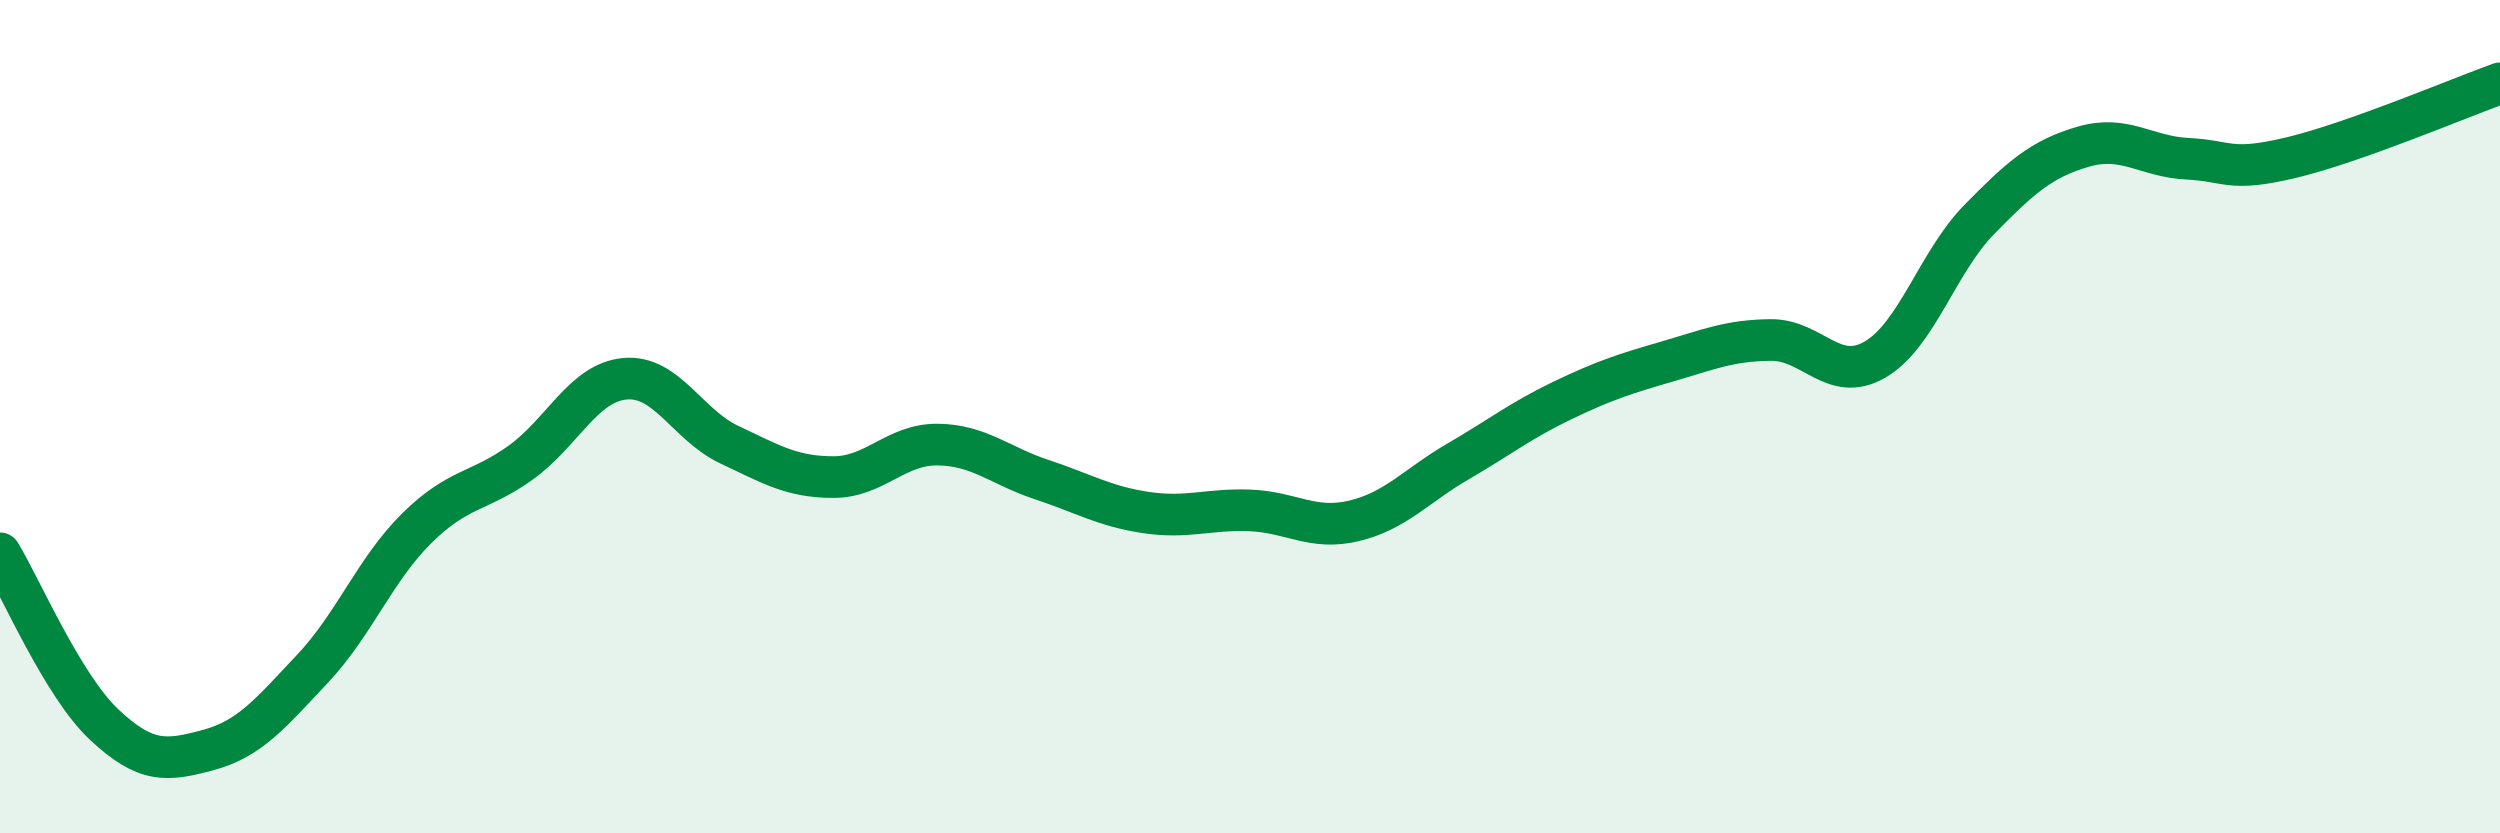
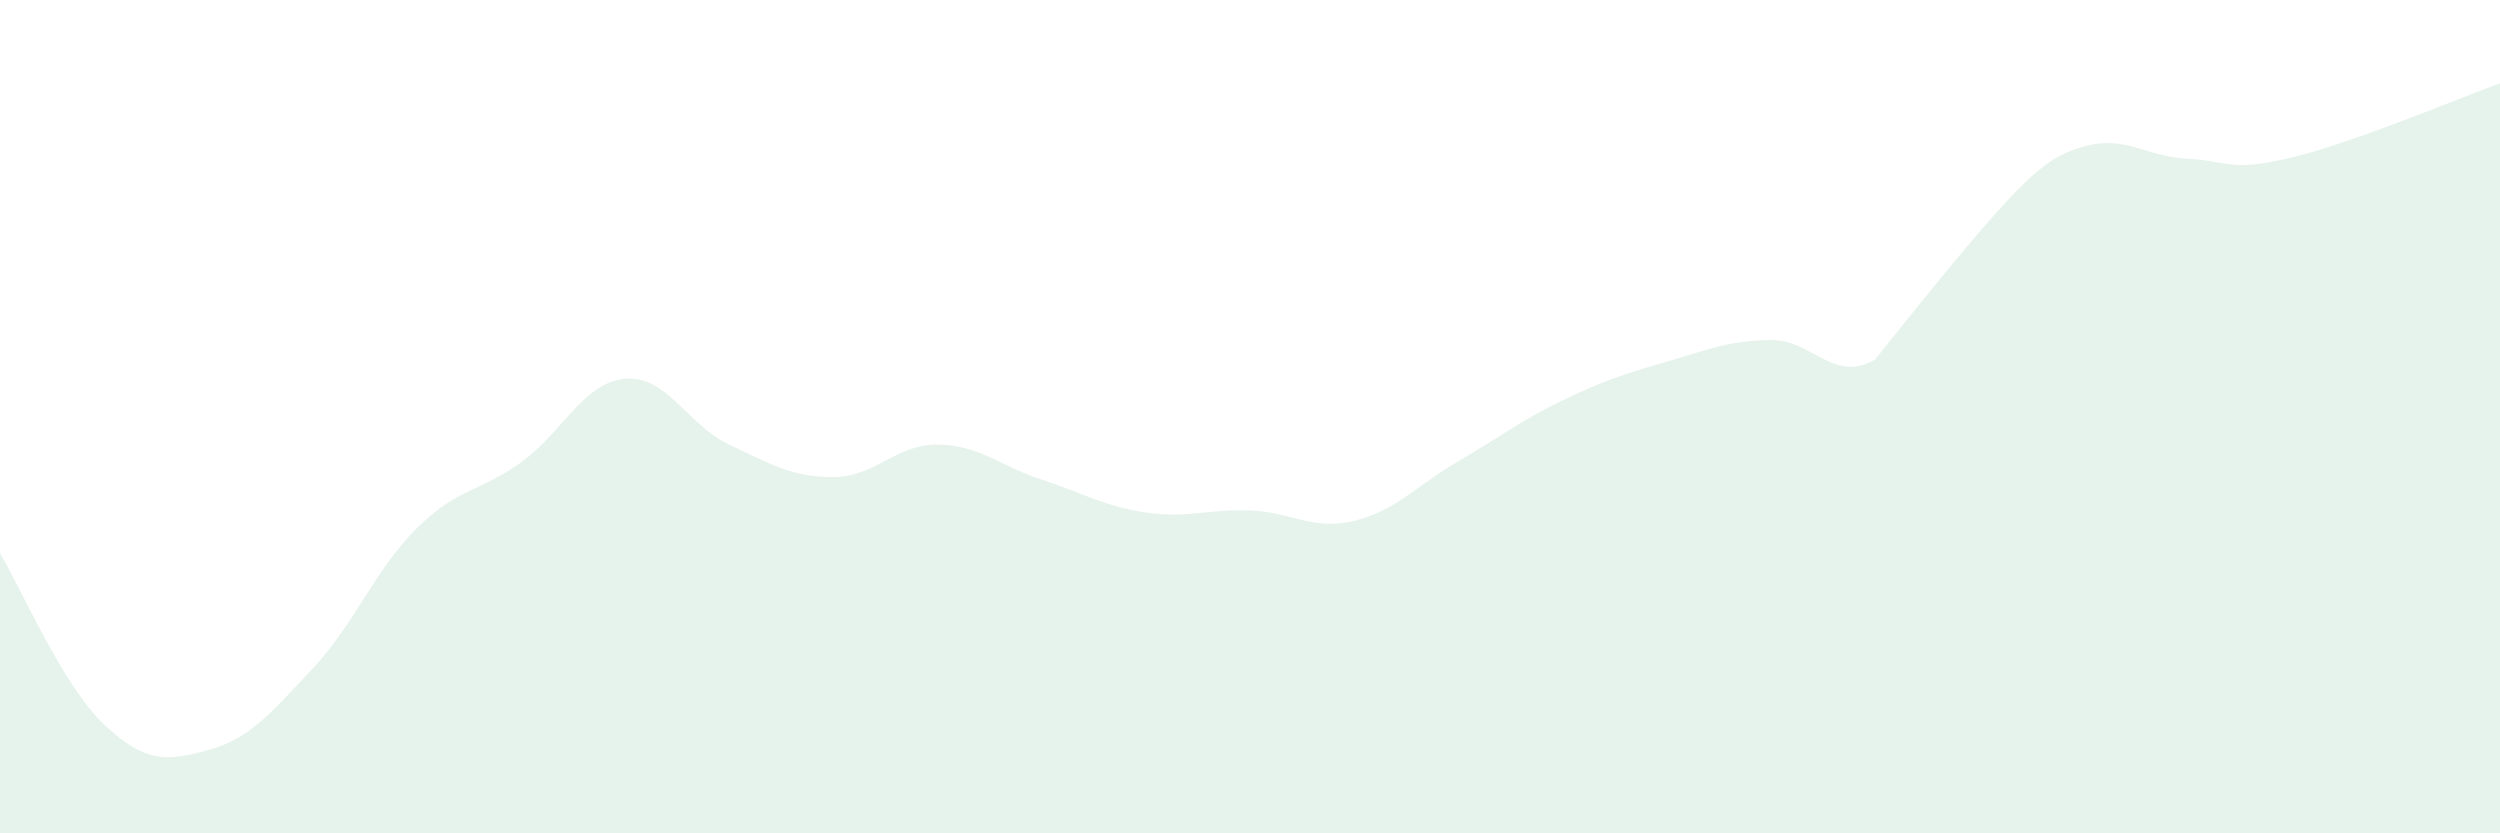
<svg xmlns="http://www.w3.org/2000/svg" width="60" height="20" viewBox="0 0 60 20">
-   <path d="M 0,13.28 C 0.5,14.1 1.5,16.45 2.5,17.39 C 3.5,18.33 4,18.27 5,18 C 6,17.73 6.5,17.11 7.5,16.05 C 8.5,14.99 9,13.67 10,12.68 C 11,11.69 11.5,11.82 12.5,11.1 C 13.5,10.38 14,9.18 15,9.09 C 16,9 16.5,10.2 17.5,10.67 C 18.5,11.14 19,11.45 20,11.45 C 21,11.45 21.5,10.66 22.5,10.67 C 23.5,10.68 24,11.18 25,11.51 C 26,11.84 26.5,12.15 27.5,12.3 C 28.5,12.45 29,12.21 30,12.25 C 31,12.29 31.5,12.74 32.5,12.5 C 33.5,12.26 34,11.65 35,11.07 C 36,10.49 36.5,10.09 37.5,9.61 C 38.5,9.13 39,8.97 40,8.68 C 41,8.39 41.5,8.17 42.5,8.16 C 43.5,8.15 44,9.21 45,8.63 C 46,8.05 46.5,6.29 47.5,5.27 C 48.5,4.25 49,3.81 50,3.52 C 51,3.23 51.5,3.76 52.5,3.81 C 53.5,3.86 53.5,4.14 55,3.78 C 56.5,3.42 59,2.36 60,2L60 20L0 20Z" fill="#008740" opacity="0.1" stroke-linecap="round" stroke-linejoin="round" />
-   <path d="M 0,13.28 C 0.5,14.1 1.5,16.45 2.5,17.39 C 3.5,18.33 4,18.27 5,18 C 6,17.73 6.5,17.11 7.5,16.05 C 8.5,14.99 9,13.67 10,12.68 C 11,11.69 11.5,11.82 12.5,11.1 C 13.5,10.38 14,9.18 15,9.09 C 16,9 16.5,10.2 17.5,10.67 C 18.5,11.14 19,11.45 20,11.45 C 21,11.45 21.5,10.66 22.5,10.67 C 23.5,10.68 24,11.18 25,11.51 C 26,11.84 26.5,12.15 27.5,12.3 C 28.5,12.45 29,12.21 30,12.25 C 31,12.29 31.5,12.74 32.5,12.5 C 33.5,12.26 34,11.65 35,11.07 C 36,10.49 36.5,10.09 37.5,9.61 C 38.5,9.13 39,8.97 40,8.68 C 41,8.39 41.5,8.17 42.5,8.16 C 43.5,8.15 44,9.21 45,8.63 C 46,8.05 46.5,6.29 47.5,5.27 C 48.5,4.25 49,3.81 50,3.52 C 51,3.23 51.5,3.76 52.5,3.81 C 53.5,3.86 53.5,4.14 55,3.78 C 56.5,3.42 59,2.36 60,2" stroke="#008740" stroke-width="1" fill="none" stroke-linecap="round" stroke-linejoin="round" />
+   <path d="M 0,13.28 C 0.5,14.1 1.5,16.45 2.5,17.39 C 3.5,18.33 4,18.27 5,18 C 6,17.73 6.5,17.11 7.5,16.05 C 8.5,14.99 9,13.67 10,12.68 C 11,11.69 11.5,11.82 12.5,11.1 C 13.5,10.38 14,9.18 15,9.09 C 16,9 16.5,10.2 17.5,10.67 C 18.5,11.14 19,11.45 20,11.45 C 21,11.45 21.5,10.66 22.5,10.67 C 23.5,10.68 24,11.18 25,11.51 C 26,11.84 26.5,12.15 27.5,12.3 C 28.5,12.45 29,12.21 30,12.25 C 31,12.29 31.5,12.74 32.5,12.5 C 33.5,12.26 34,11.65 35,11.07 C 36,10.49 36.5,10.09 37.5,9.61 C 38.5,9.13 39,8.97 40,8.68 C 41,8.39 41.5,8.17 42.5,8.16 C 43.5,8.15 44,9.21 45,8.63 C 48.5,4.25 49,3.81 50,3.52 C 51,3.23 51.5,3.76 52.5,3.81 C 53.5,3.86 53.5,4.14 55,3.78 C 56.5,3.42 59,2.36 60,2L60 20L0 20Z" fill="#008740" opacity="0.1" stroke-linecap="round" stroke-linejoin="round" />
</svg>